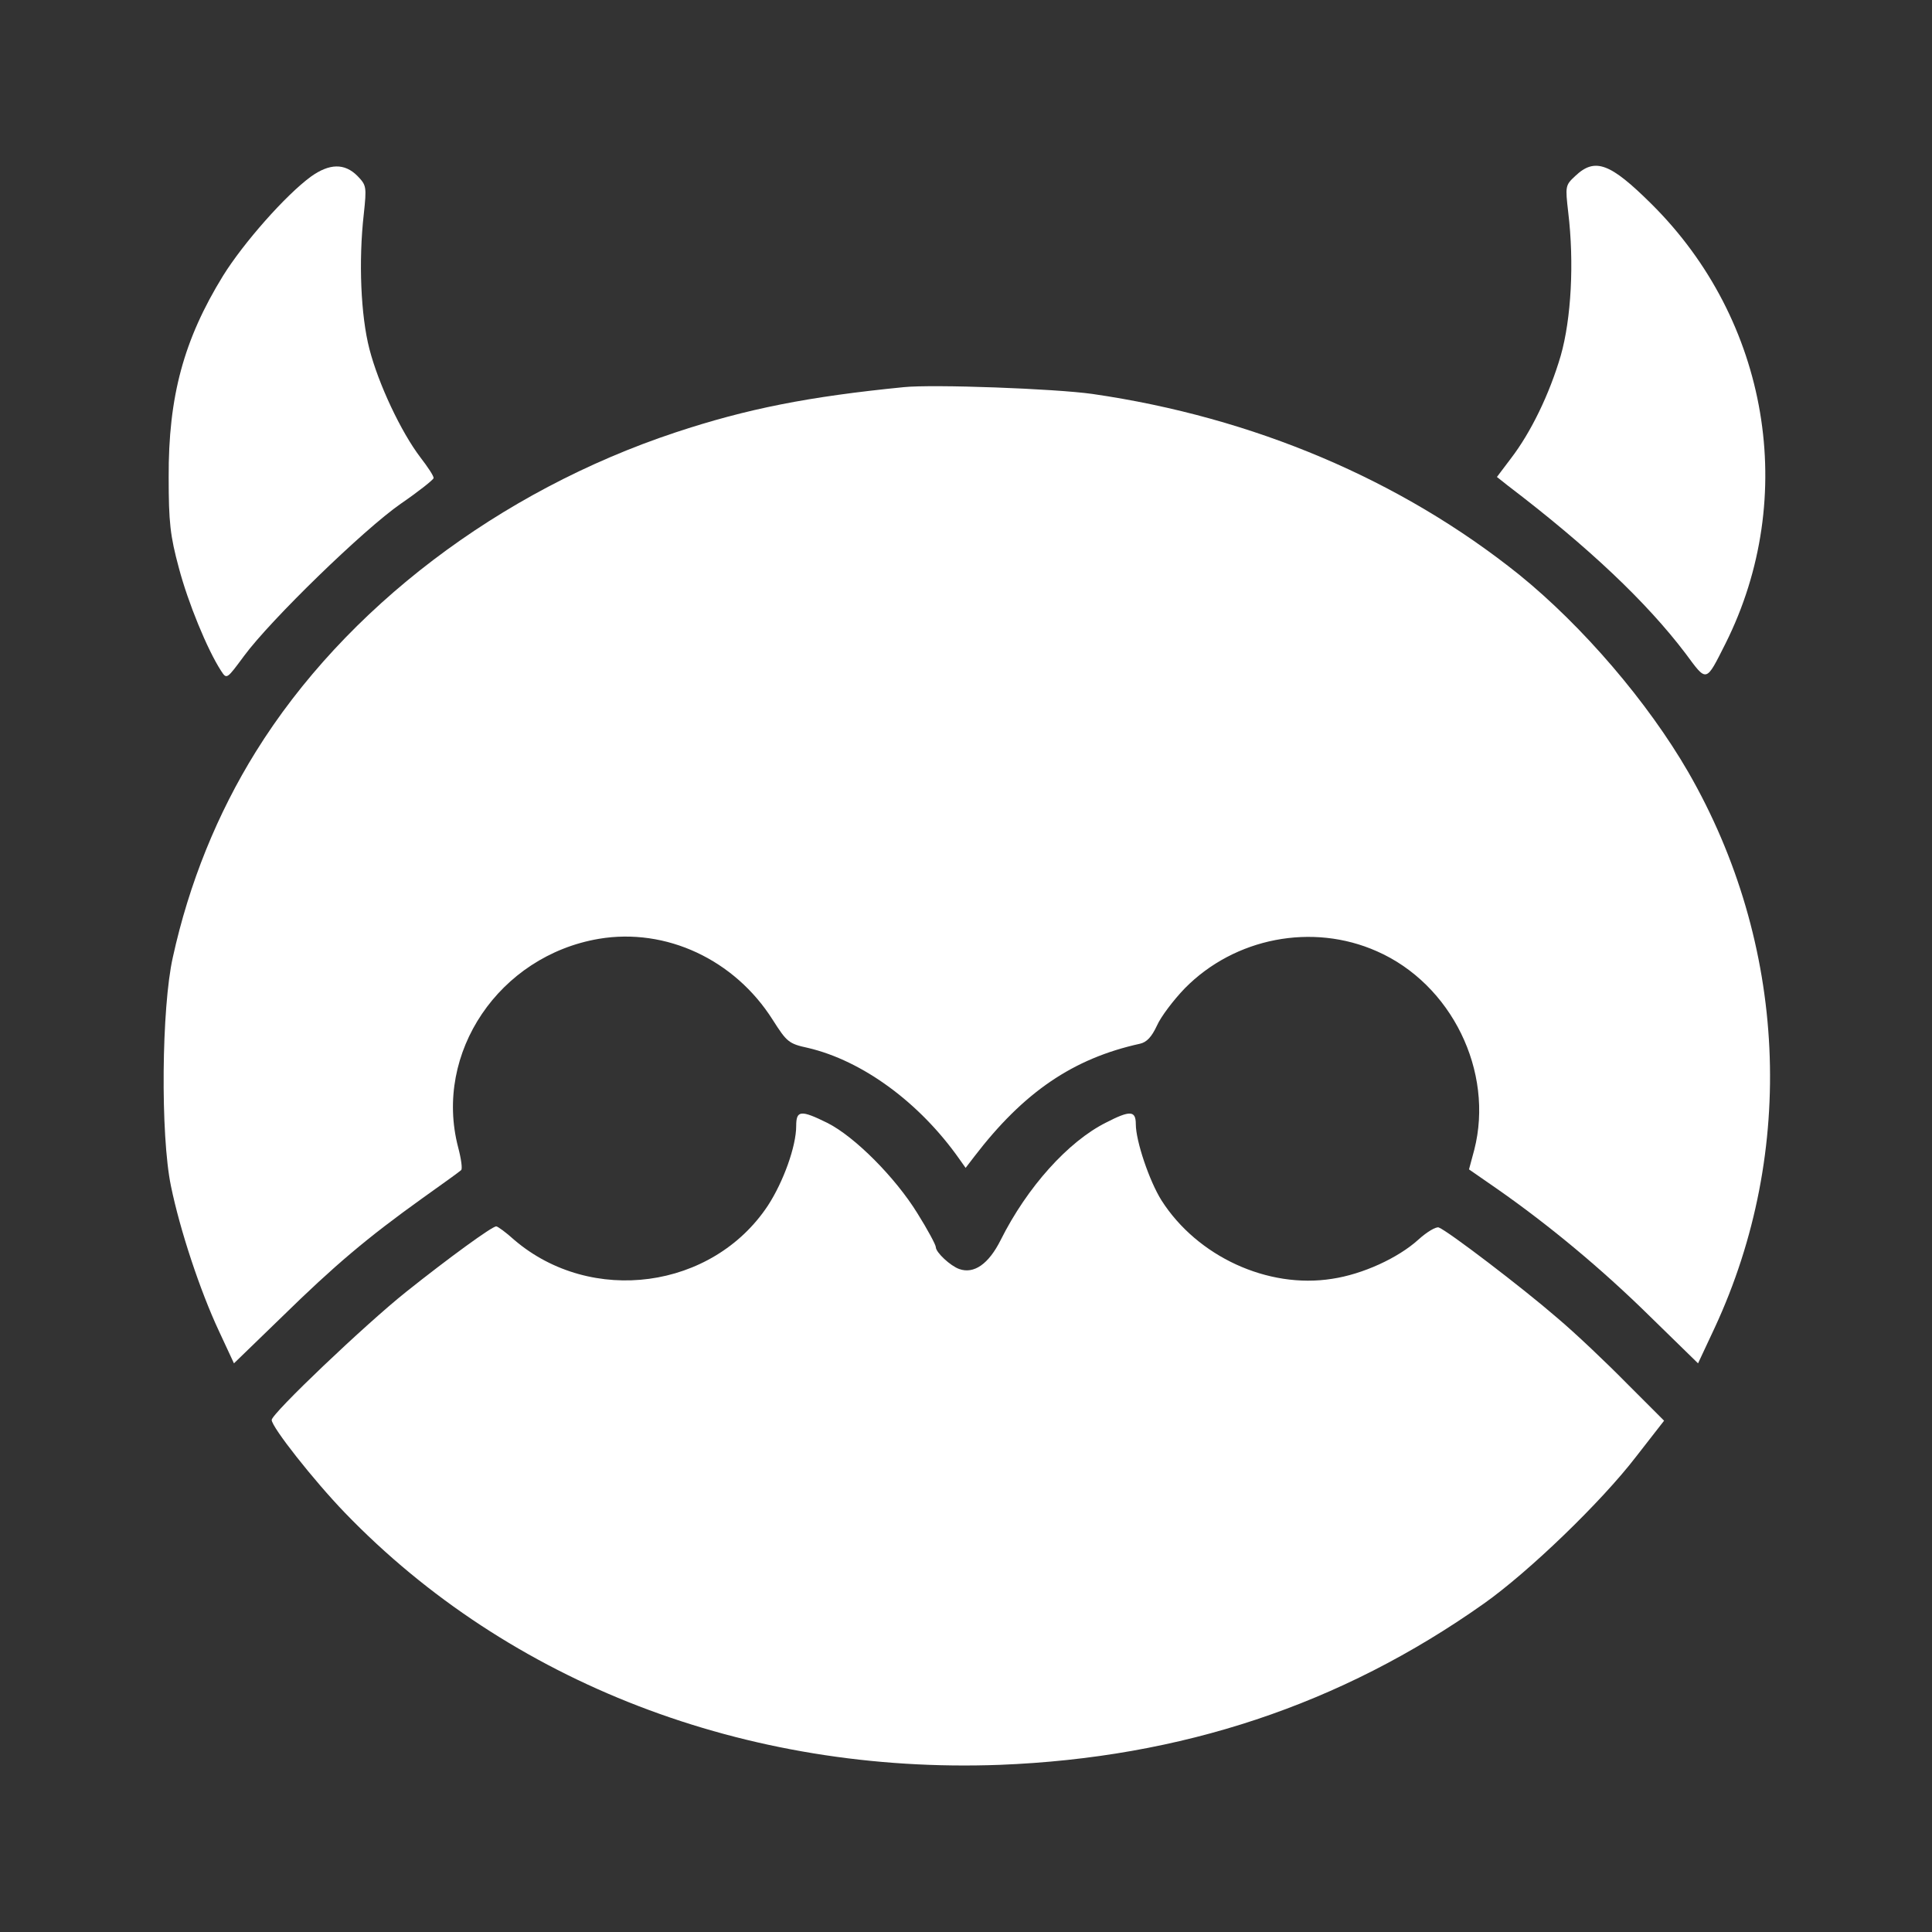
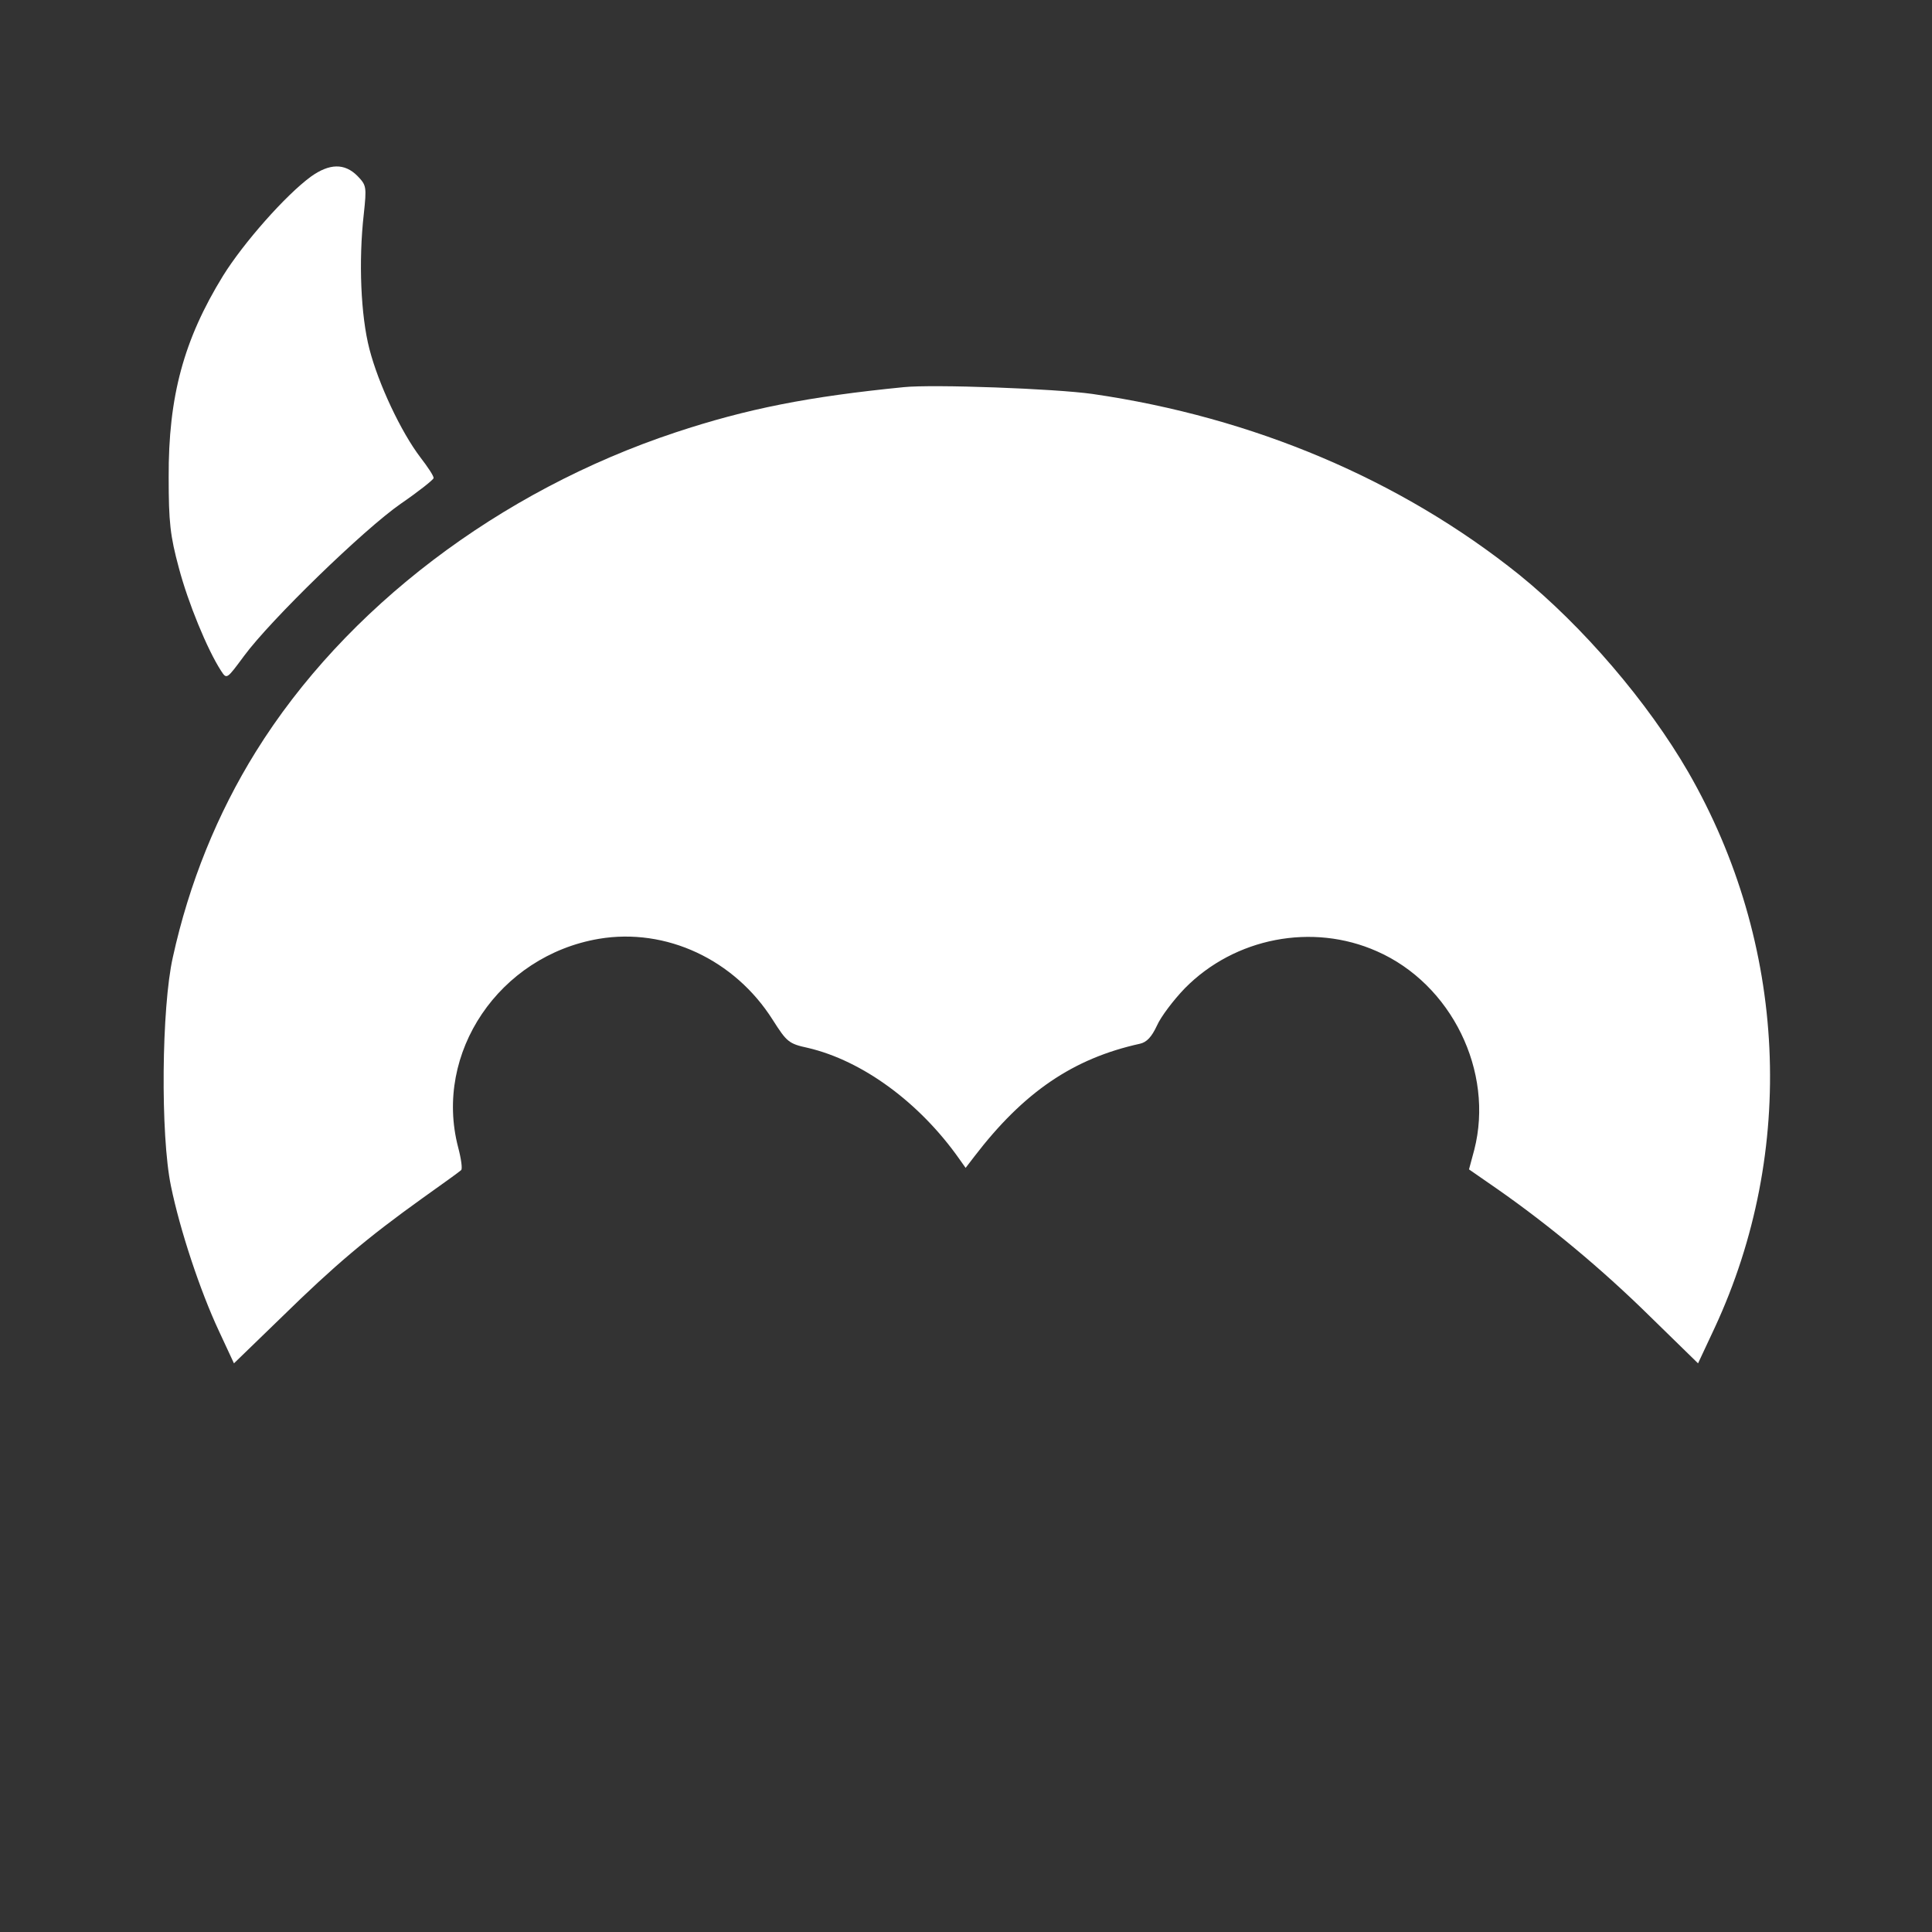
<svg xmlns="http://www.w3.org/2000/svg" version="1.0" width="512pt" height="512pt" viewBox="0 0 512 512" preserveAspectRatio="xMidYMid meet">
  <rect x="0" y="0" width="512" height="512" fill="#333333" stroke="none" />
  <g transform="translate(0,512) scale(0.1,-0.1)" fill="#fff" stroke="none">
    <path d="M824 4652 c-67 -49 -179 -176 -233 -263 -104 -169 -145 -320 -144 -534 0 -119 4 -155 27 -240 24 -91 75 -216 112 -273 15 -23 15 -22 61 40 70 95 317 335 415 403 48 33 87 64 87 68 1 5 -15 29 -35 55 -51 67 -111 194 -135 287 -23 89 -29 233 -15 357 8 74 7 77 -17 102 -34 34 -74 33 -123 -2z" />
-     <path d="M4175 4654 c-27 -25 -27 -27 -19 -97 16 -133 8 -282 -20 -380 -30 -102 -79 -203 -132 -272 l-37 -49 29 -23 c214 -163 368 -309 471 -445 57 -77 53 -78 106 27 194 388 115 856 -197 1165 -109 108 -149 123 -201 74z" />
    <path d="M2395 4094 c-252 -25 -415 -57 -605 -120 -467 -155 -876 -466 -1112 -846 -102 -164 -177 -349 -220 -545 -30 -133 -33 -471 -5 -606 24 -117 77 -277 127 -384 l40 -86 128 124 c138 135 224 208 372 314 52 37 98 70 102 74 4 3 0 31 -8 61 -65 250 109 507 373 552 178 30 360 -55 461 -215 37 -58 42 -63 93 -74 145 -34 296 -145 401 -294 l17 -24 23 30 c131 171 262 260 439 299 18 4 31 18 45 48 10 23 44 68 74 99 132 134 338 174 509 98 198 -87 311 -319 258 -526 l-14 -52 75 -52 c136 -95 276 -211 404 -337 l128 -125 44 94 c218 469 192 1018 -70 1473 -107 185 -279 386 -448 523 -313 251 -703 417 -1131 479 -99 14 -422 26 -500 18z" />
-     <path d="M2110 2136 c0 -54 -34 -148 -75 -211 -147 -222 -468 -265 -672 -91 -22 20 -44 36 -48 36 -11 0 -125 -83 -238 -173 -108 -86 -357 -323 -357 -340 0 -19 112 -161 194 -246 435 -451 1063 -693 1736 -668 481 19 903 159 1282 427 119 84 312 270 404 390 l74 95 -98 98 c-53 54 -137 134 -187 176 -90 78 -288 229 -312 238 -7 3 -32 -12 -54 -32 -54 -49 -148 -92 -229 -104 -170 -27 -357 59 -452 208 -32 51 -68 157 -68 202 0 36 -15 37 -79 4 -100 -50 -209 -171 -279 -311 -32 -64 -71 -91 -110 -77 -23 8 -62 44 -62 58 0 6 -22 47 -49 90 -58 94 -165 202 -238 239 -71 35 -83 34 -83 -8z" />
  </g>
</svg>